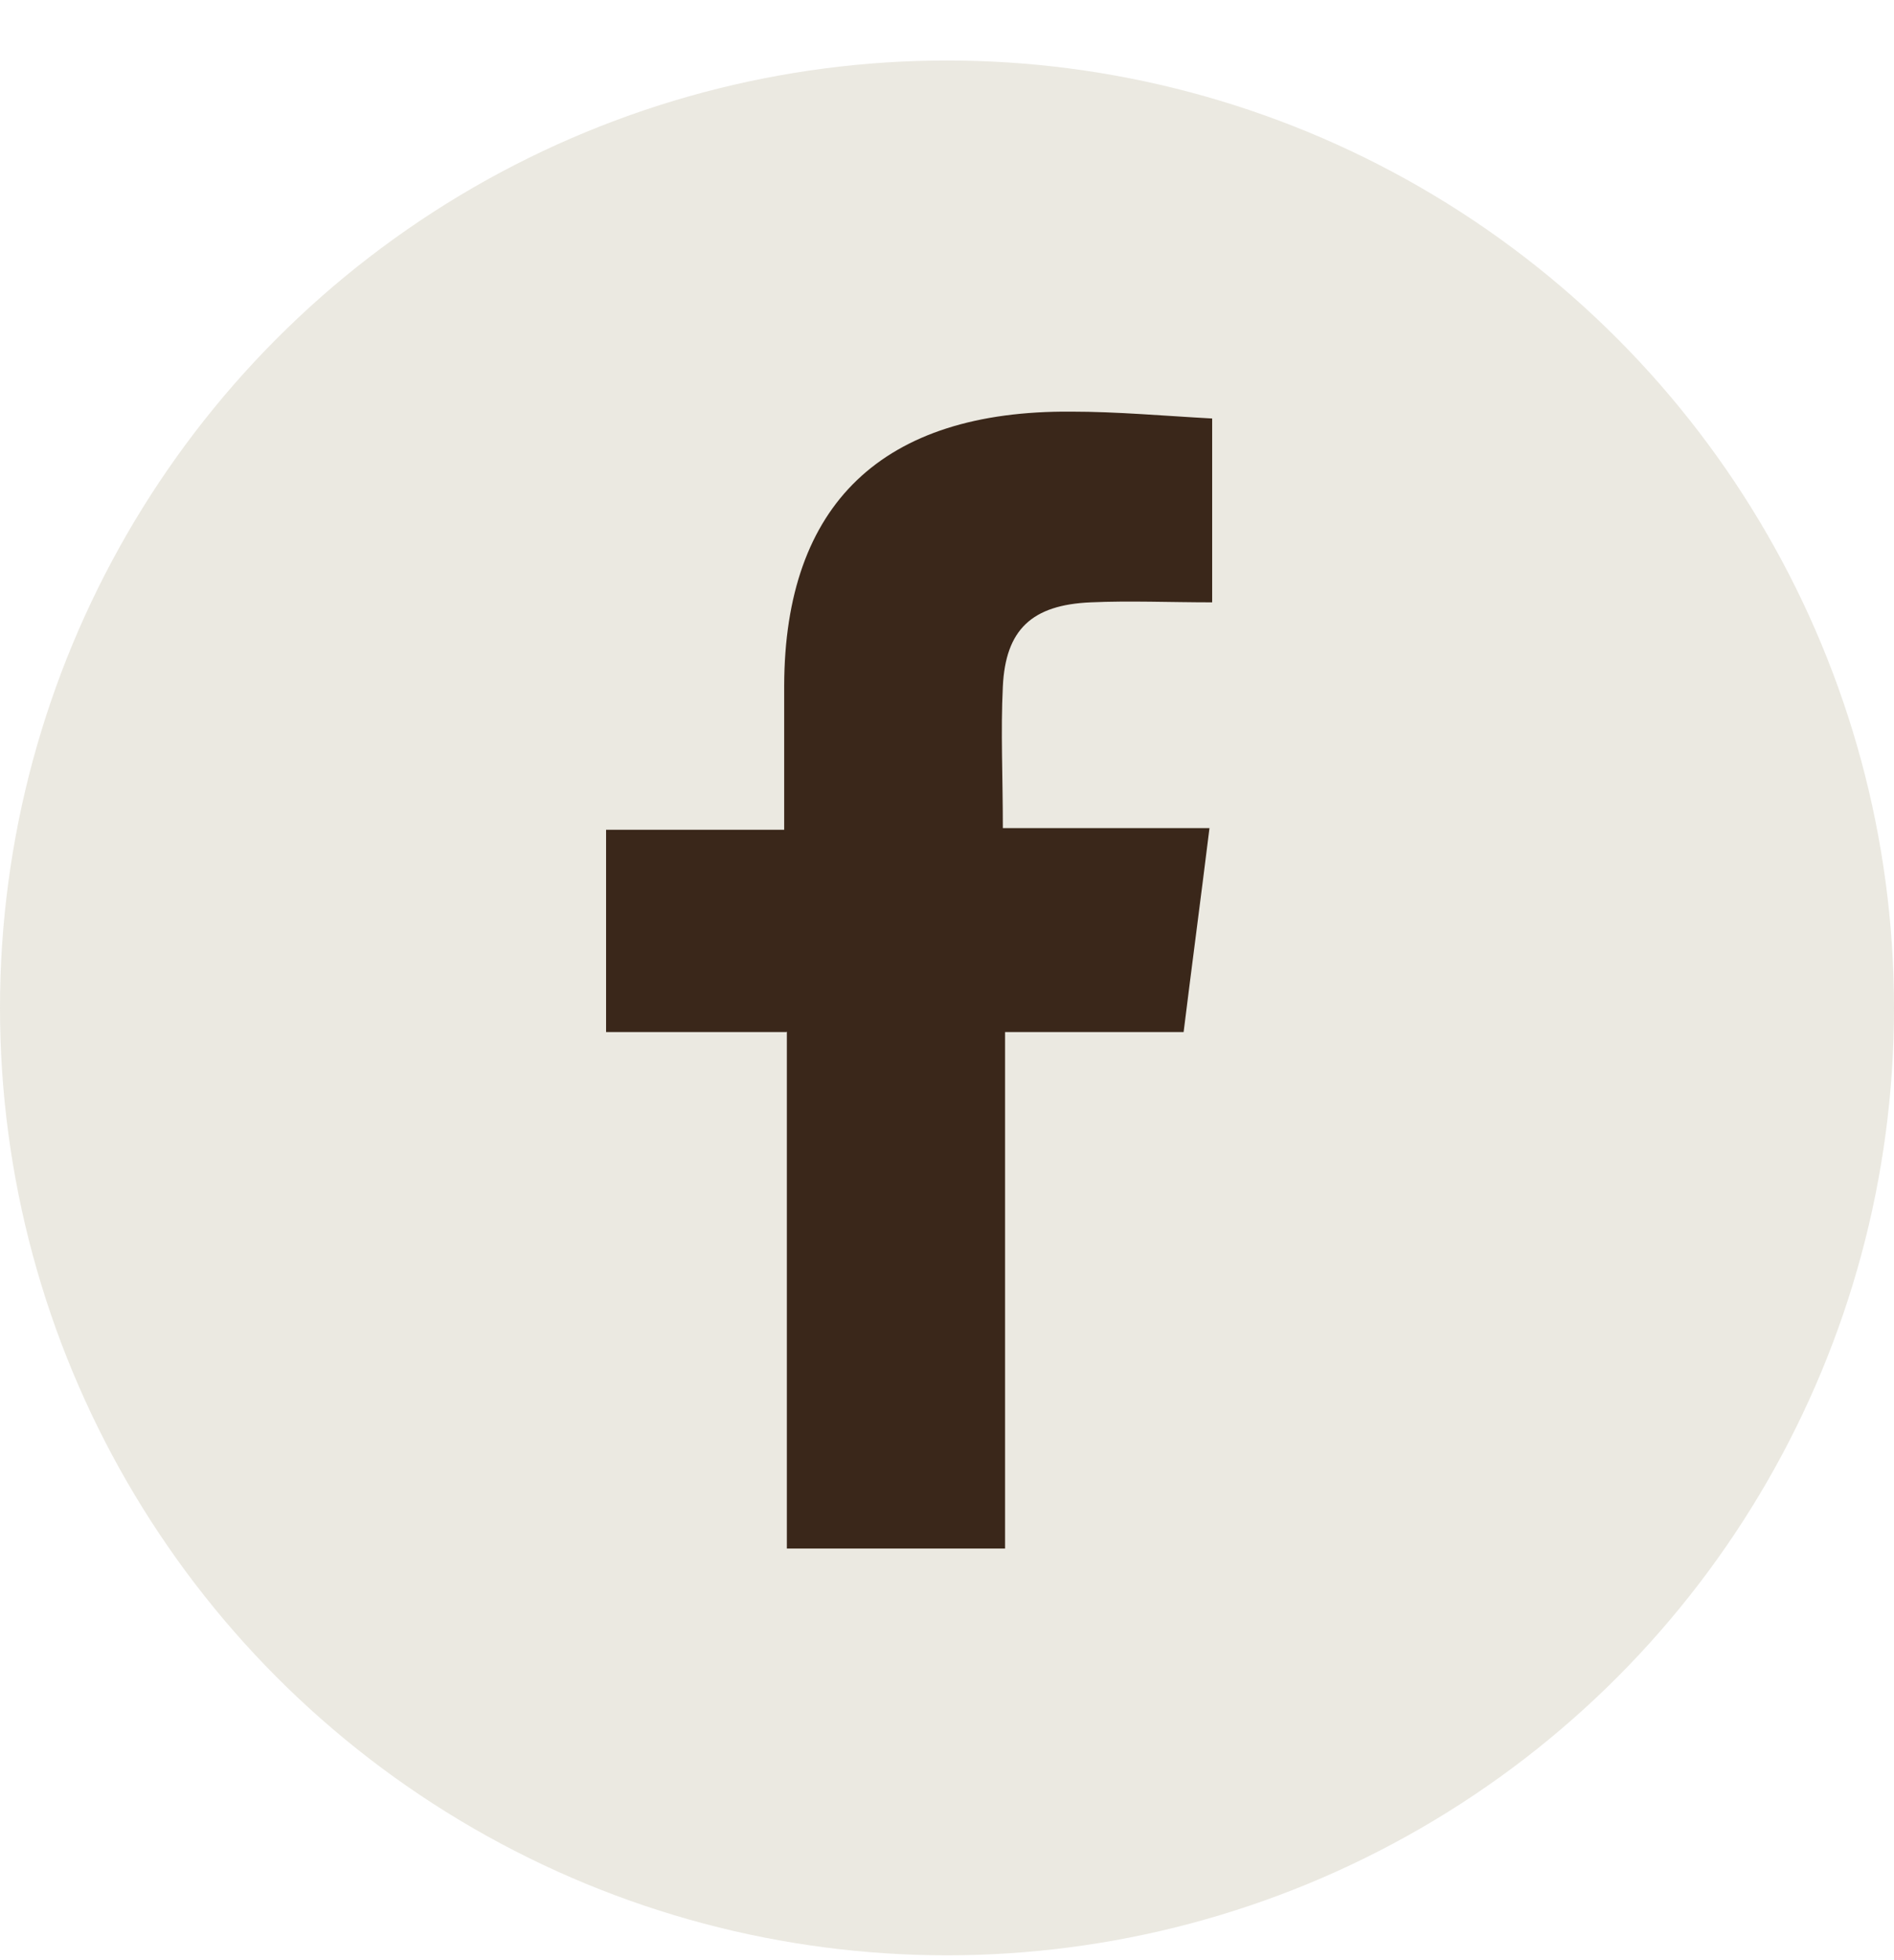
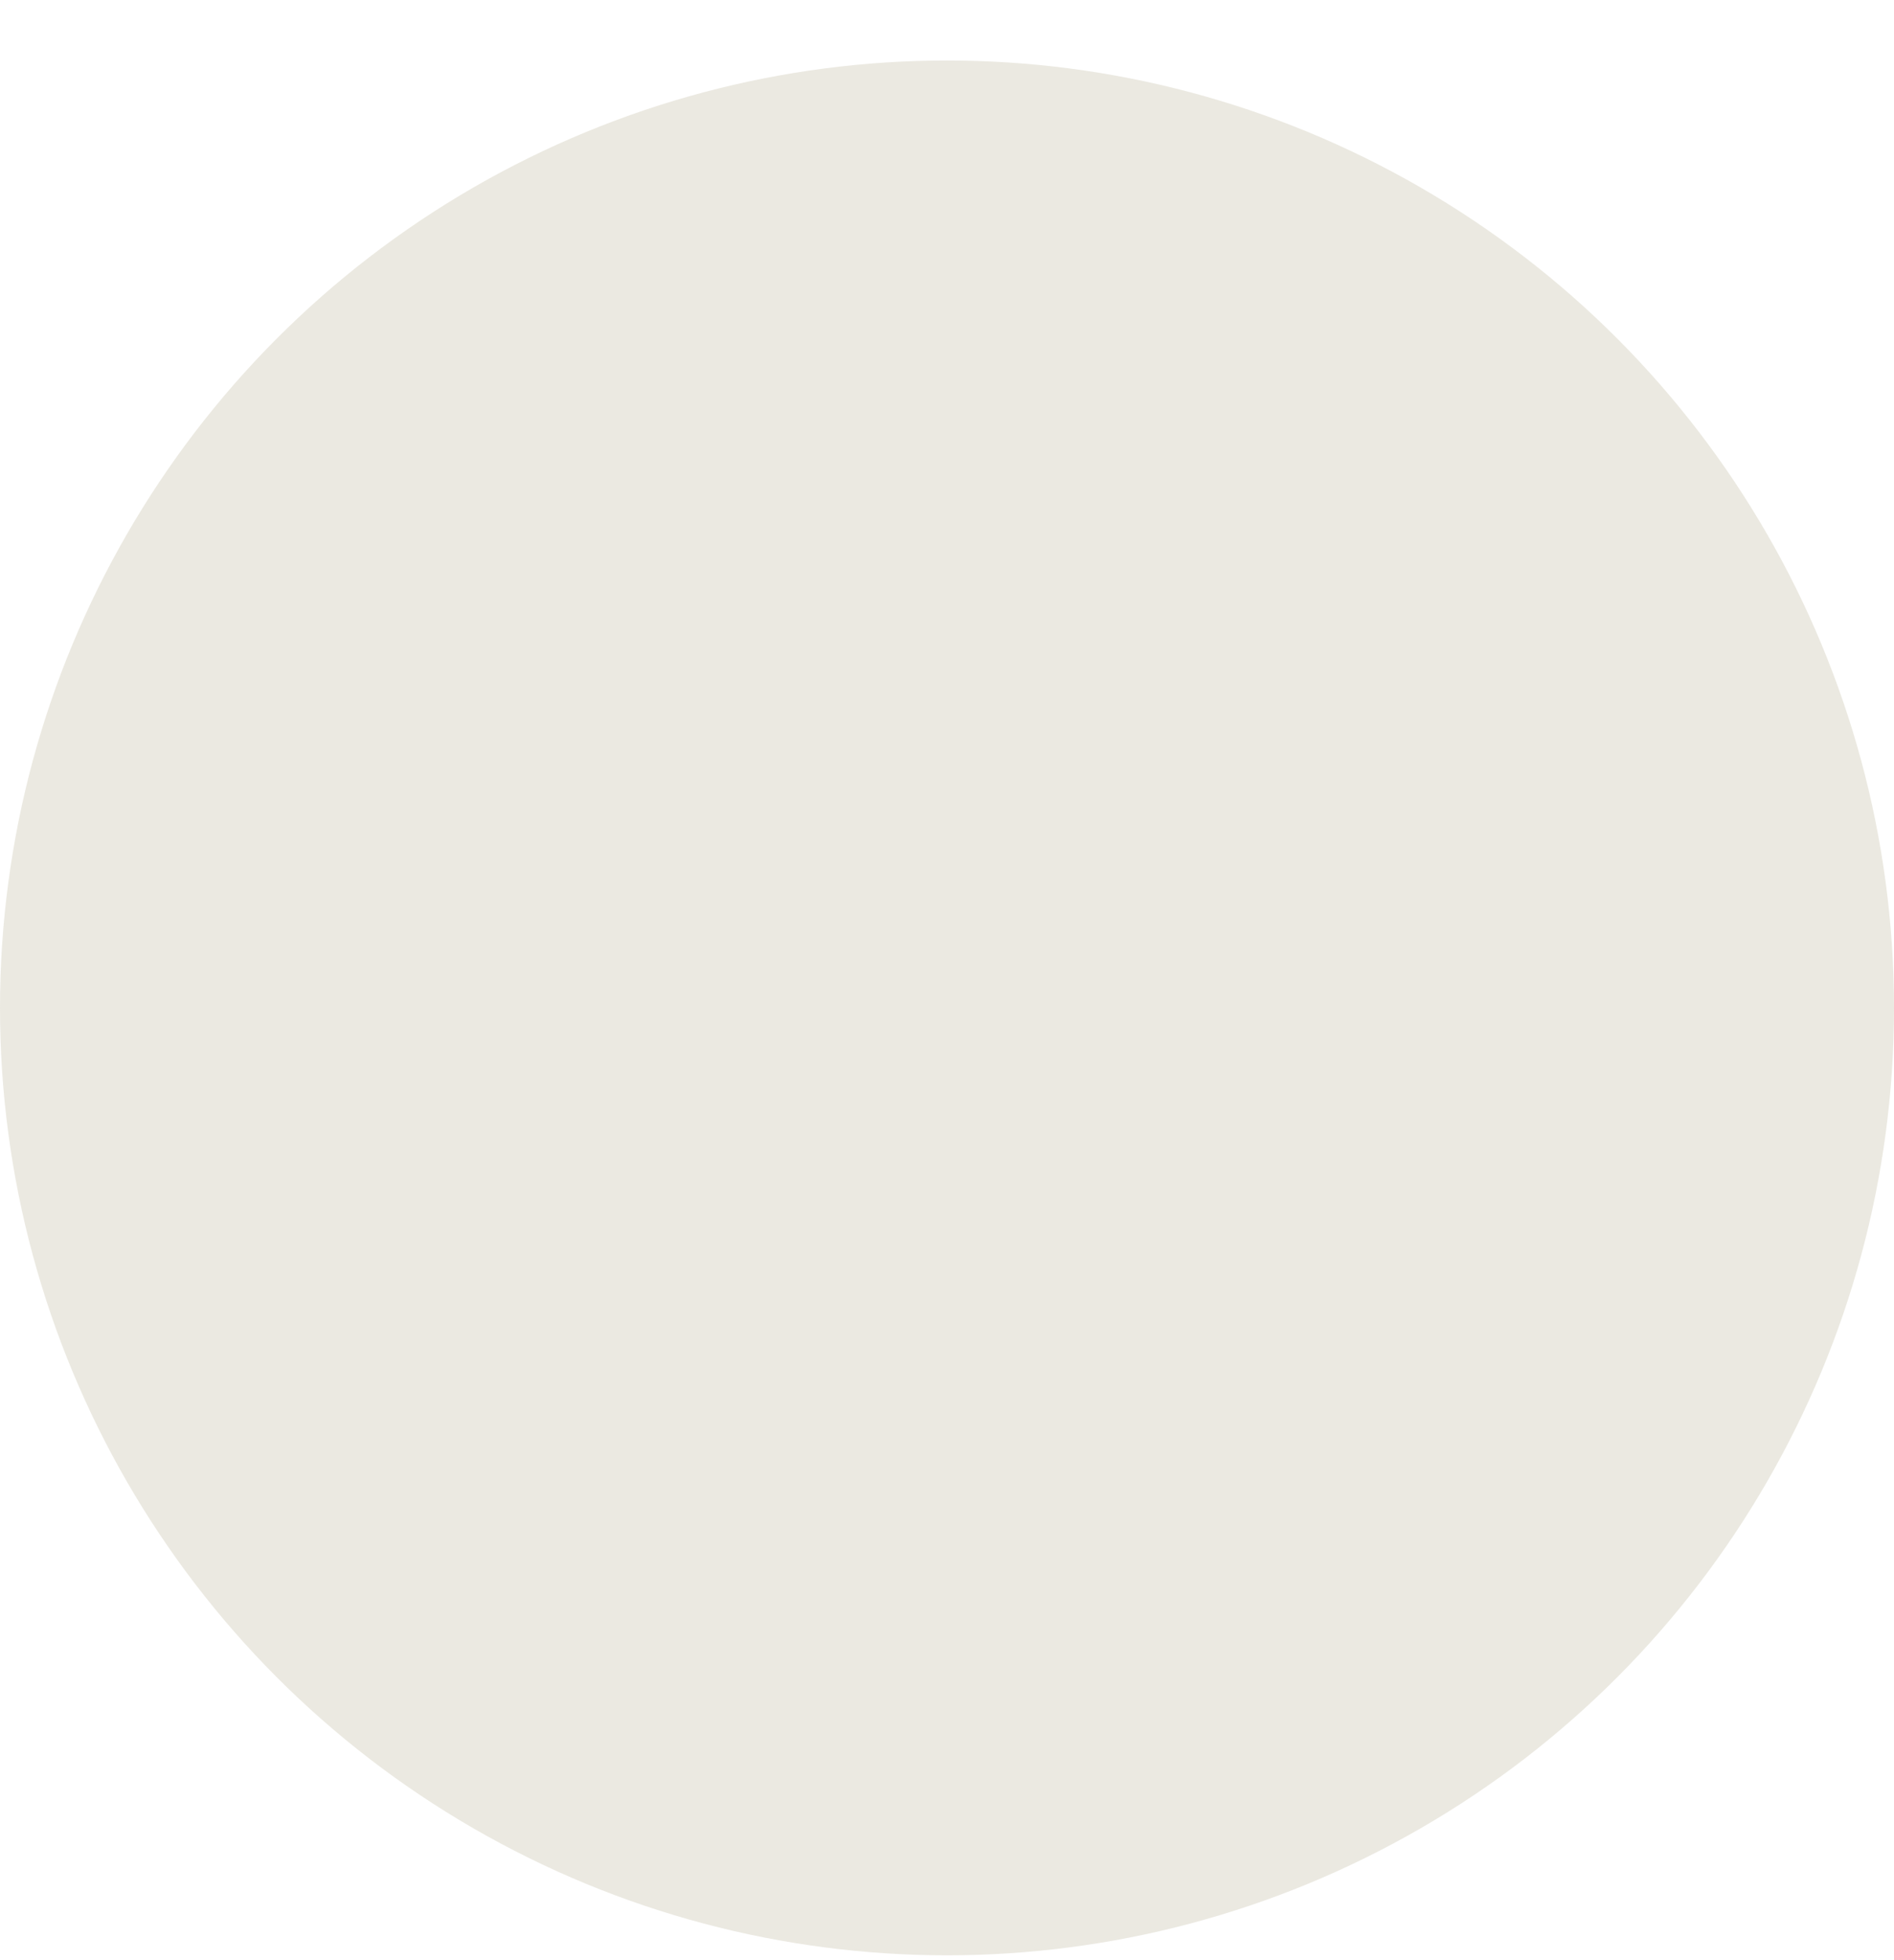
<svg xmlns="http://www.w3.org/2000/svg" width="29" height="30" viewBox="0 0 29 30" fill="none">
  <circle cx="14.5" cy="15.426" r="14.5" fill="#9F936A" fill-opacity="0.2" />
-   <path d="M12.041 15.795H9.28V12.7H12.007C12.007 11.901 12.007 11.201 12.007 10.495C12.014 7.713 13.514 6.28 16.398 6.3C17.107 6.3 17.823 6.365 18.56 6.405V9.219C17.912 9.219 17.298 9.192 16.698 9.219C15.798 9.258 15.396 9.637 15.355 10.508C15.321 11.195 15.355 11.882 15.355 12.674H18.519C18.383 13.773 18.253 14.748 18.123 15.795H15.389V23.7H12.048V15.788L12.041 15.795Z" fill="#3A271A" />
</svg>